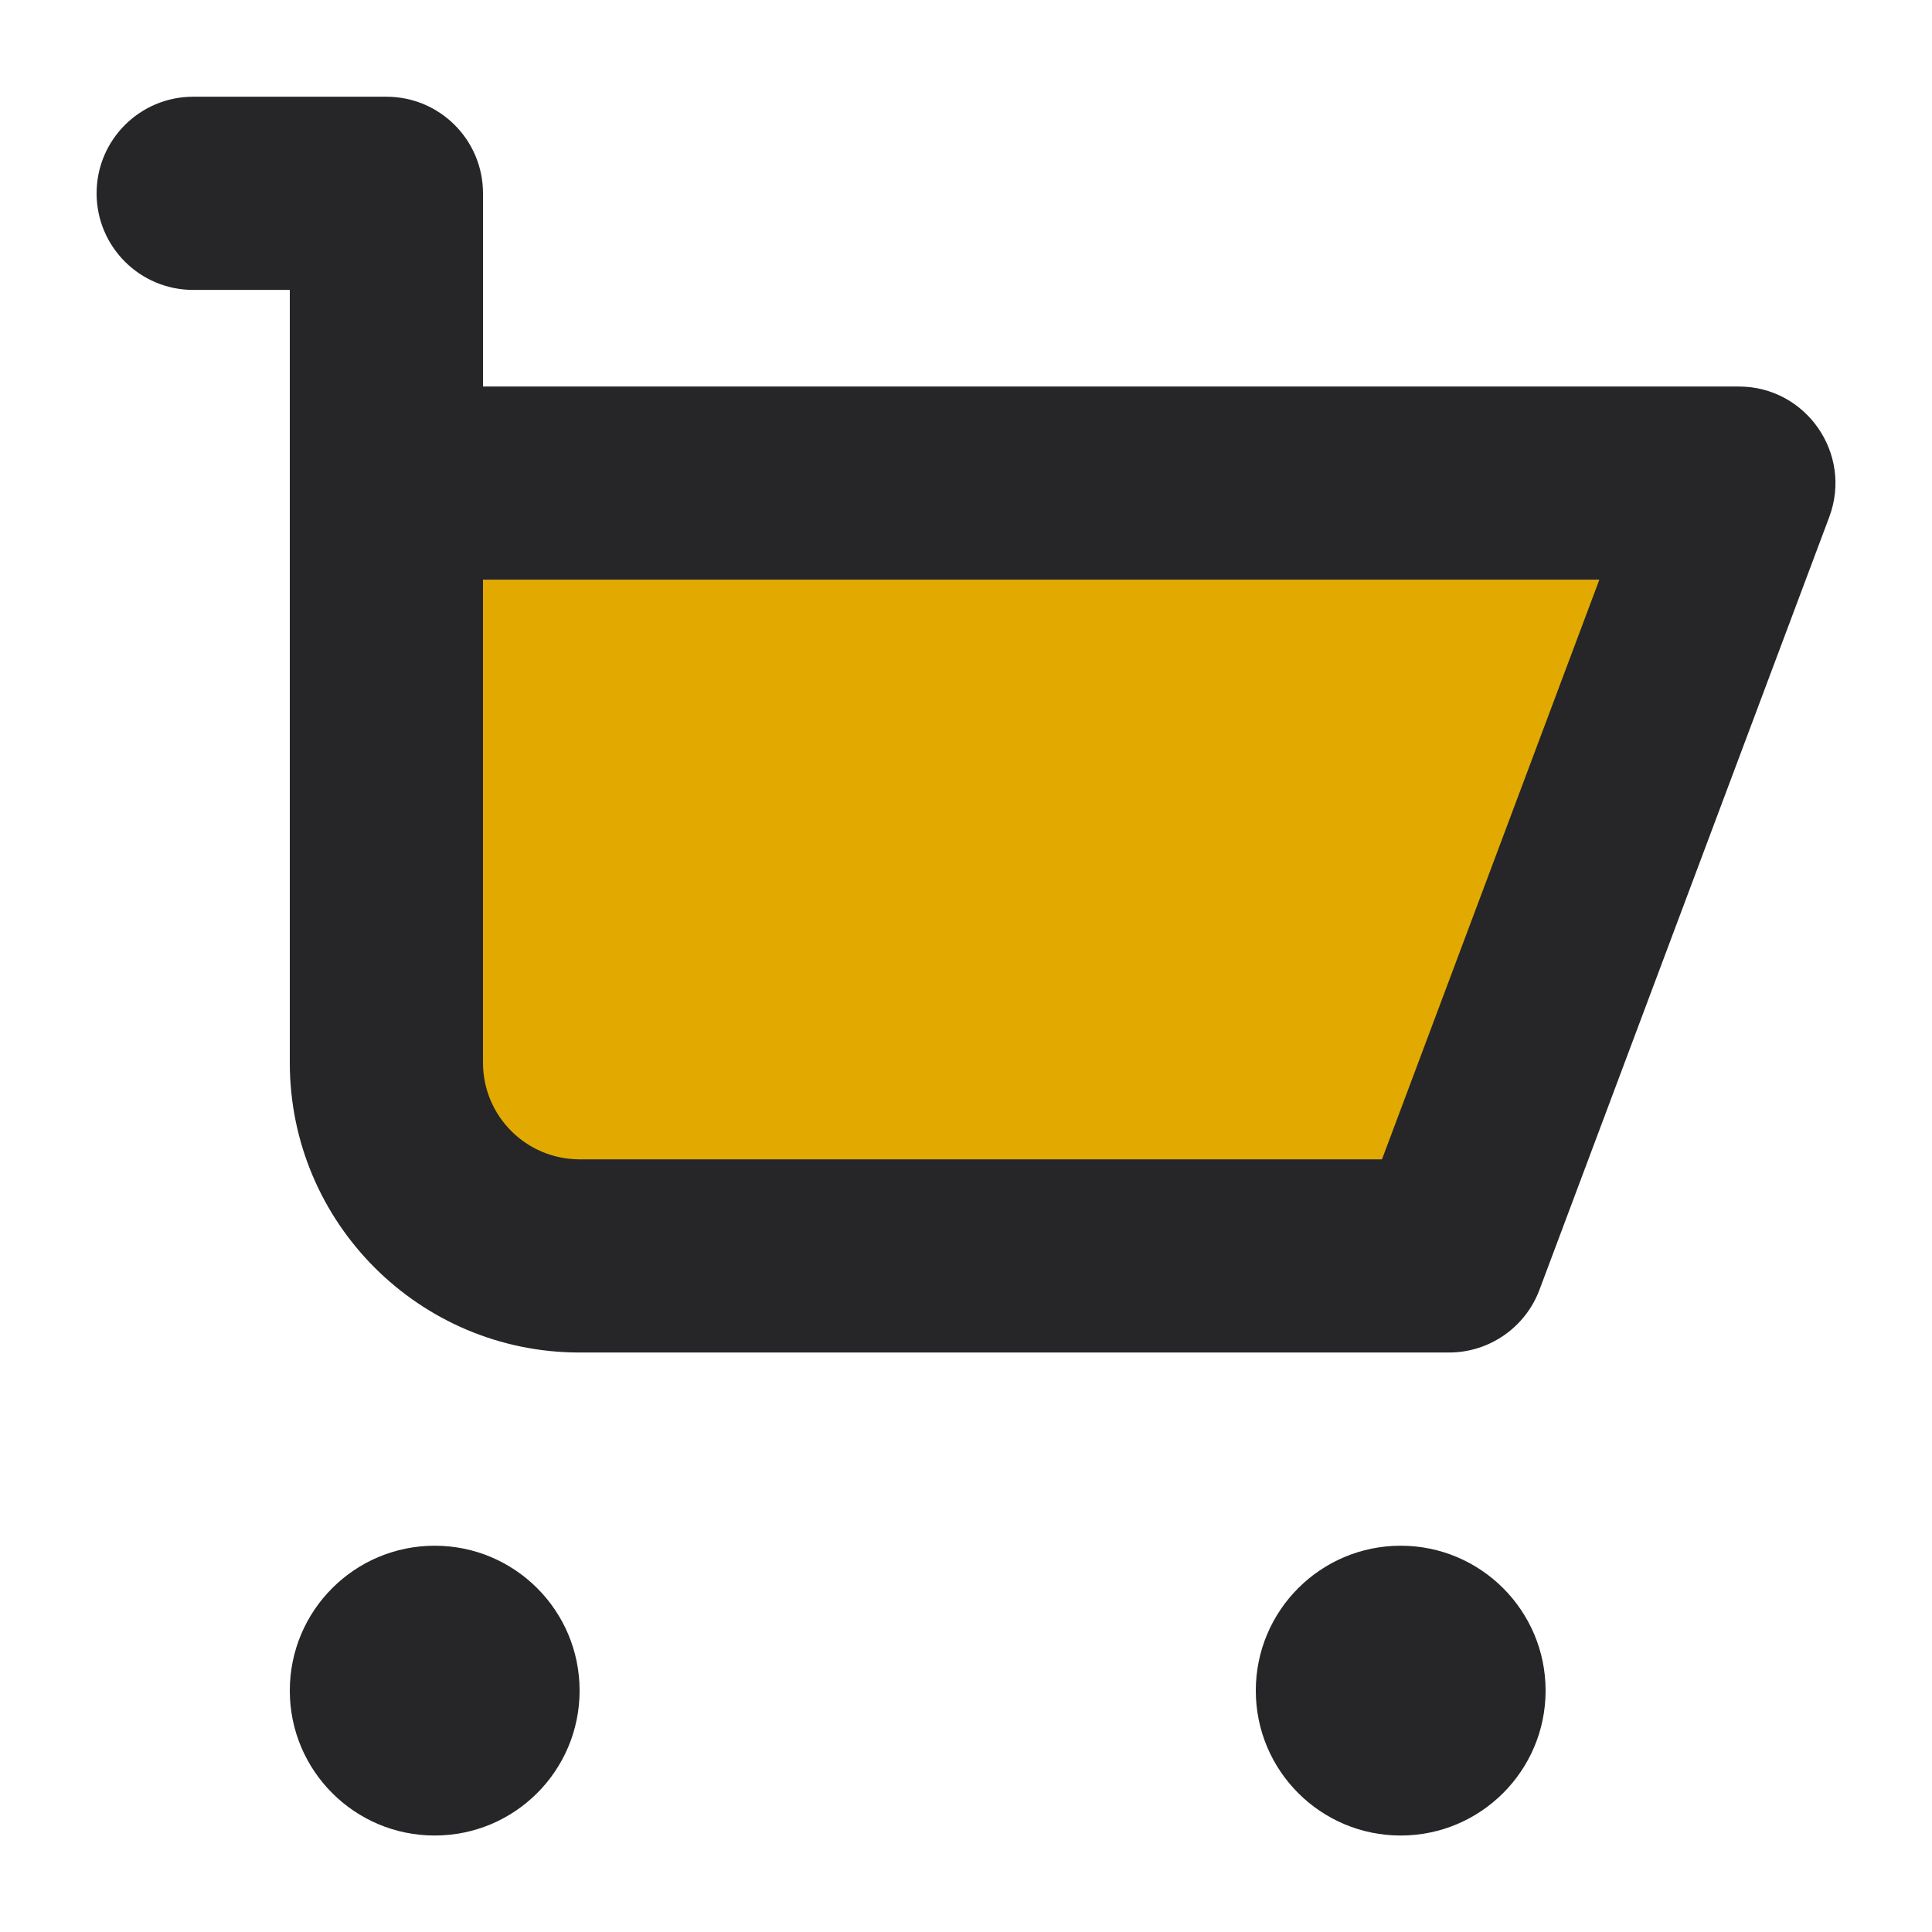
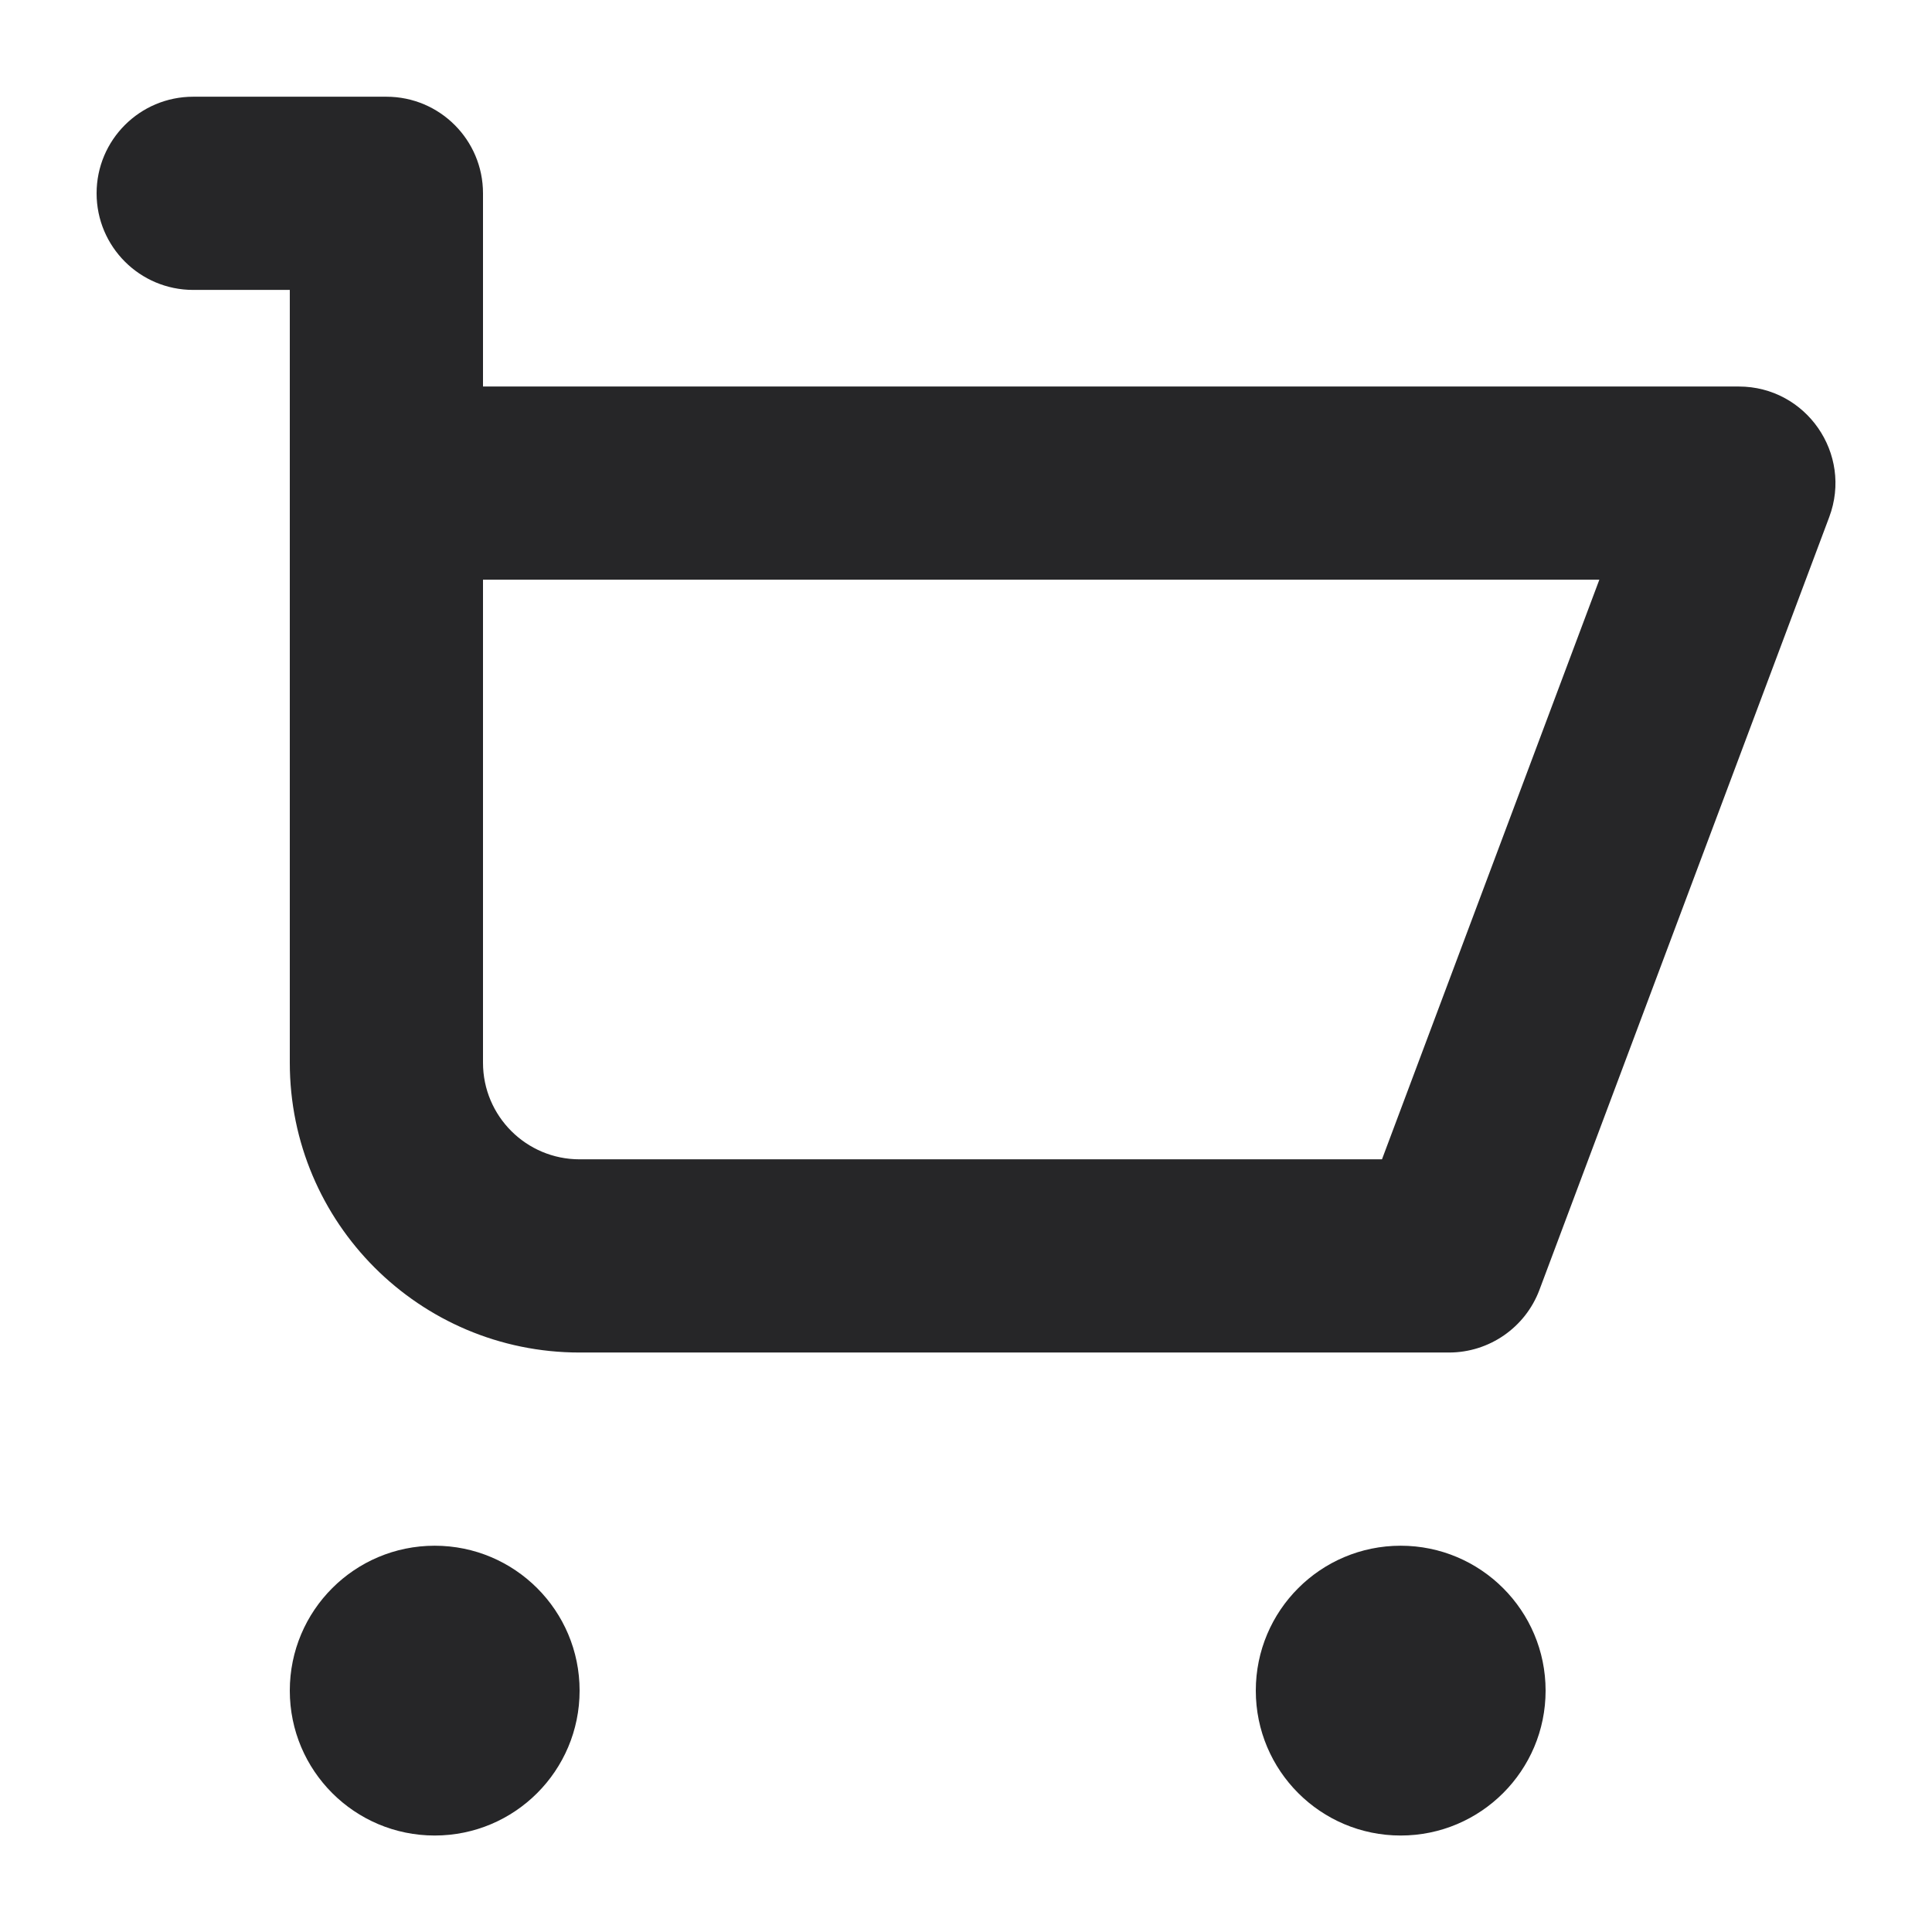
<svg xmlns="http://www.w3.org/2000/svg" width="16" height="16" viewBox="0 0 16 16" fill="none">
-   <path d="M13.6 4.801H4V9.601H4.4H11.68L13.6 4.801Z" fill="#E2AA00" />
  <path fill-rule="evenodd" clip-rule="evenodd" d="M3.6 12.801C4.263 12.801 4.8 13.338 4.8 14.001C4.8 14.664 4.263 15.201 3.6 15.201C2.937 15.201 2.4 14.664 2.4 14.001C2.4 13.338 2.937 12.801 3.6 12.801ZM11.6 12.801C12.262 12.801 12.8 13.338 12.8 14.001C12.8 14.664 12.262 15.201 11.6 15.201C10.937 15.201 10.4 14.664 10.4 14.001C10.4 13.338 10.937 12.801 11.6 12.801ZM3.2 0.801C3.642 0.801 4 1.159 4 1.601V3.201H14.4C14.958 3.201 15.345 3.759 15.149 4.282L12.749 10.682C12.632 10.994 12.333 11.201 12 11.201H4.8C3.474 11.201 2.4 10.126 2.4 8.801V4.001V3.987V2.401H1.6C1.158 2.401 0.8 2.043 0.8 1.601C0.8 1.159 1.158 0.801 1.6 0.801H3.2ZM13.245 4.801H4V8.801C4 9.243 4.358 9.601 4.8 9.601H11.445L13.245 4.801Z" fill="#262628" />
</svg>